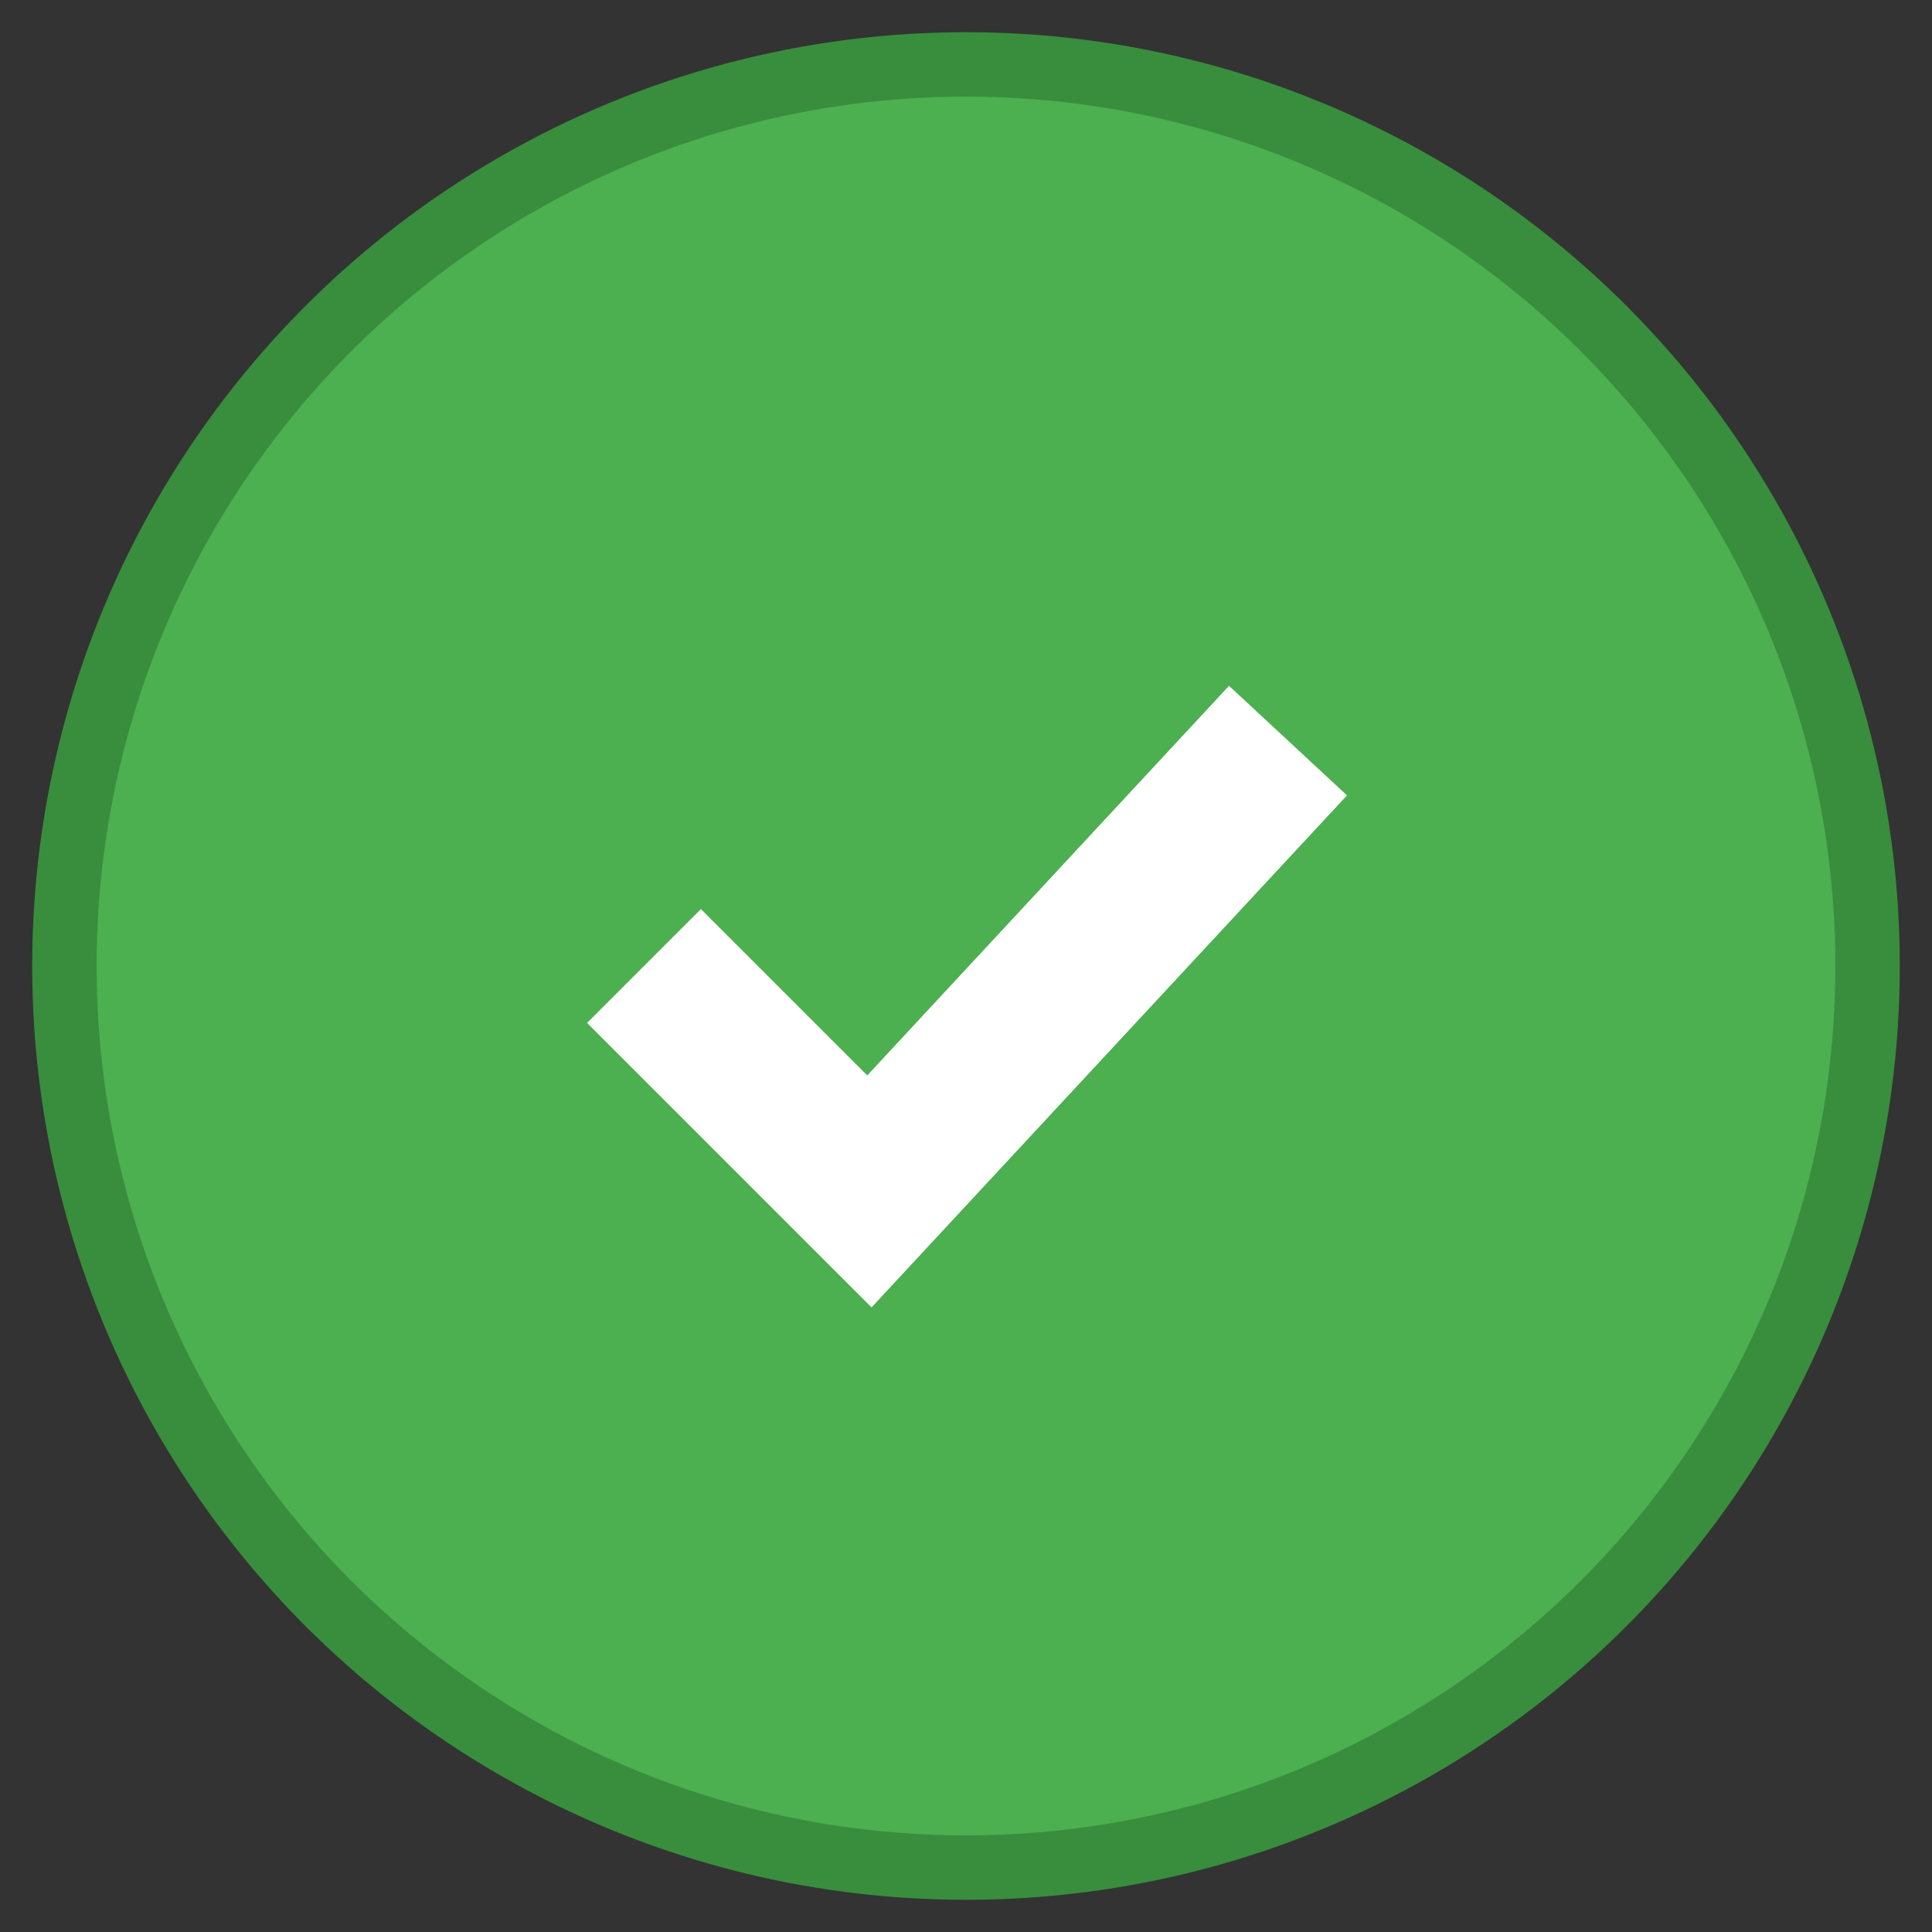
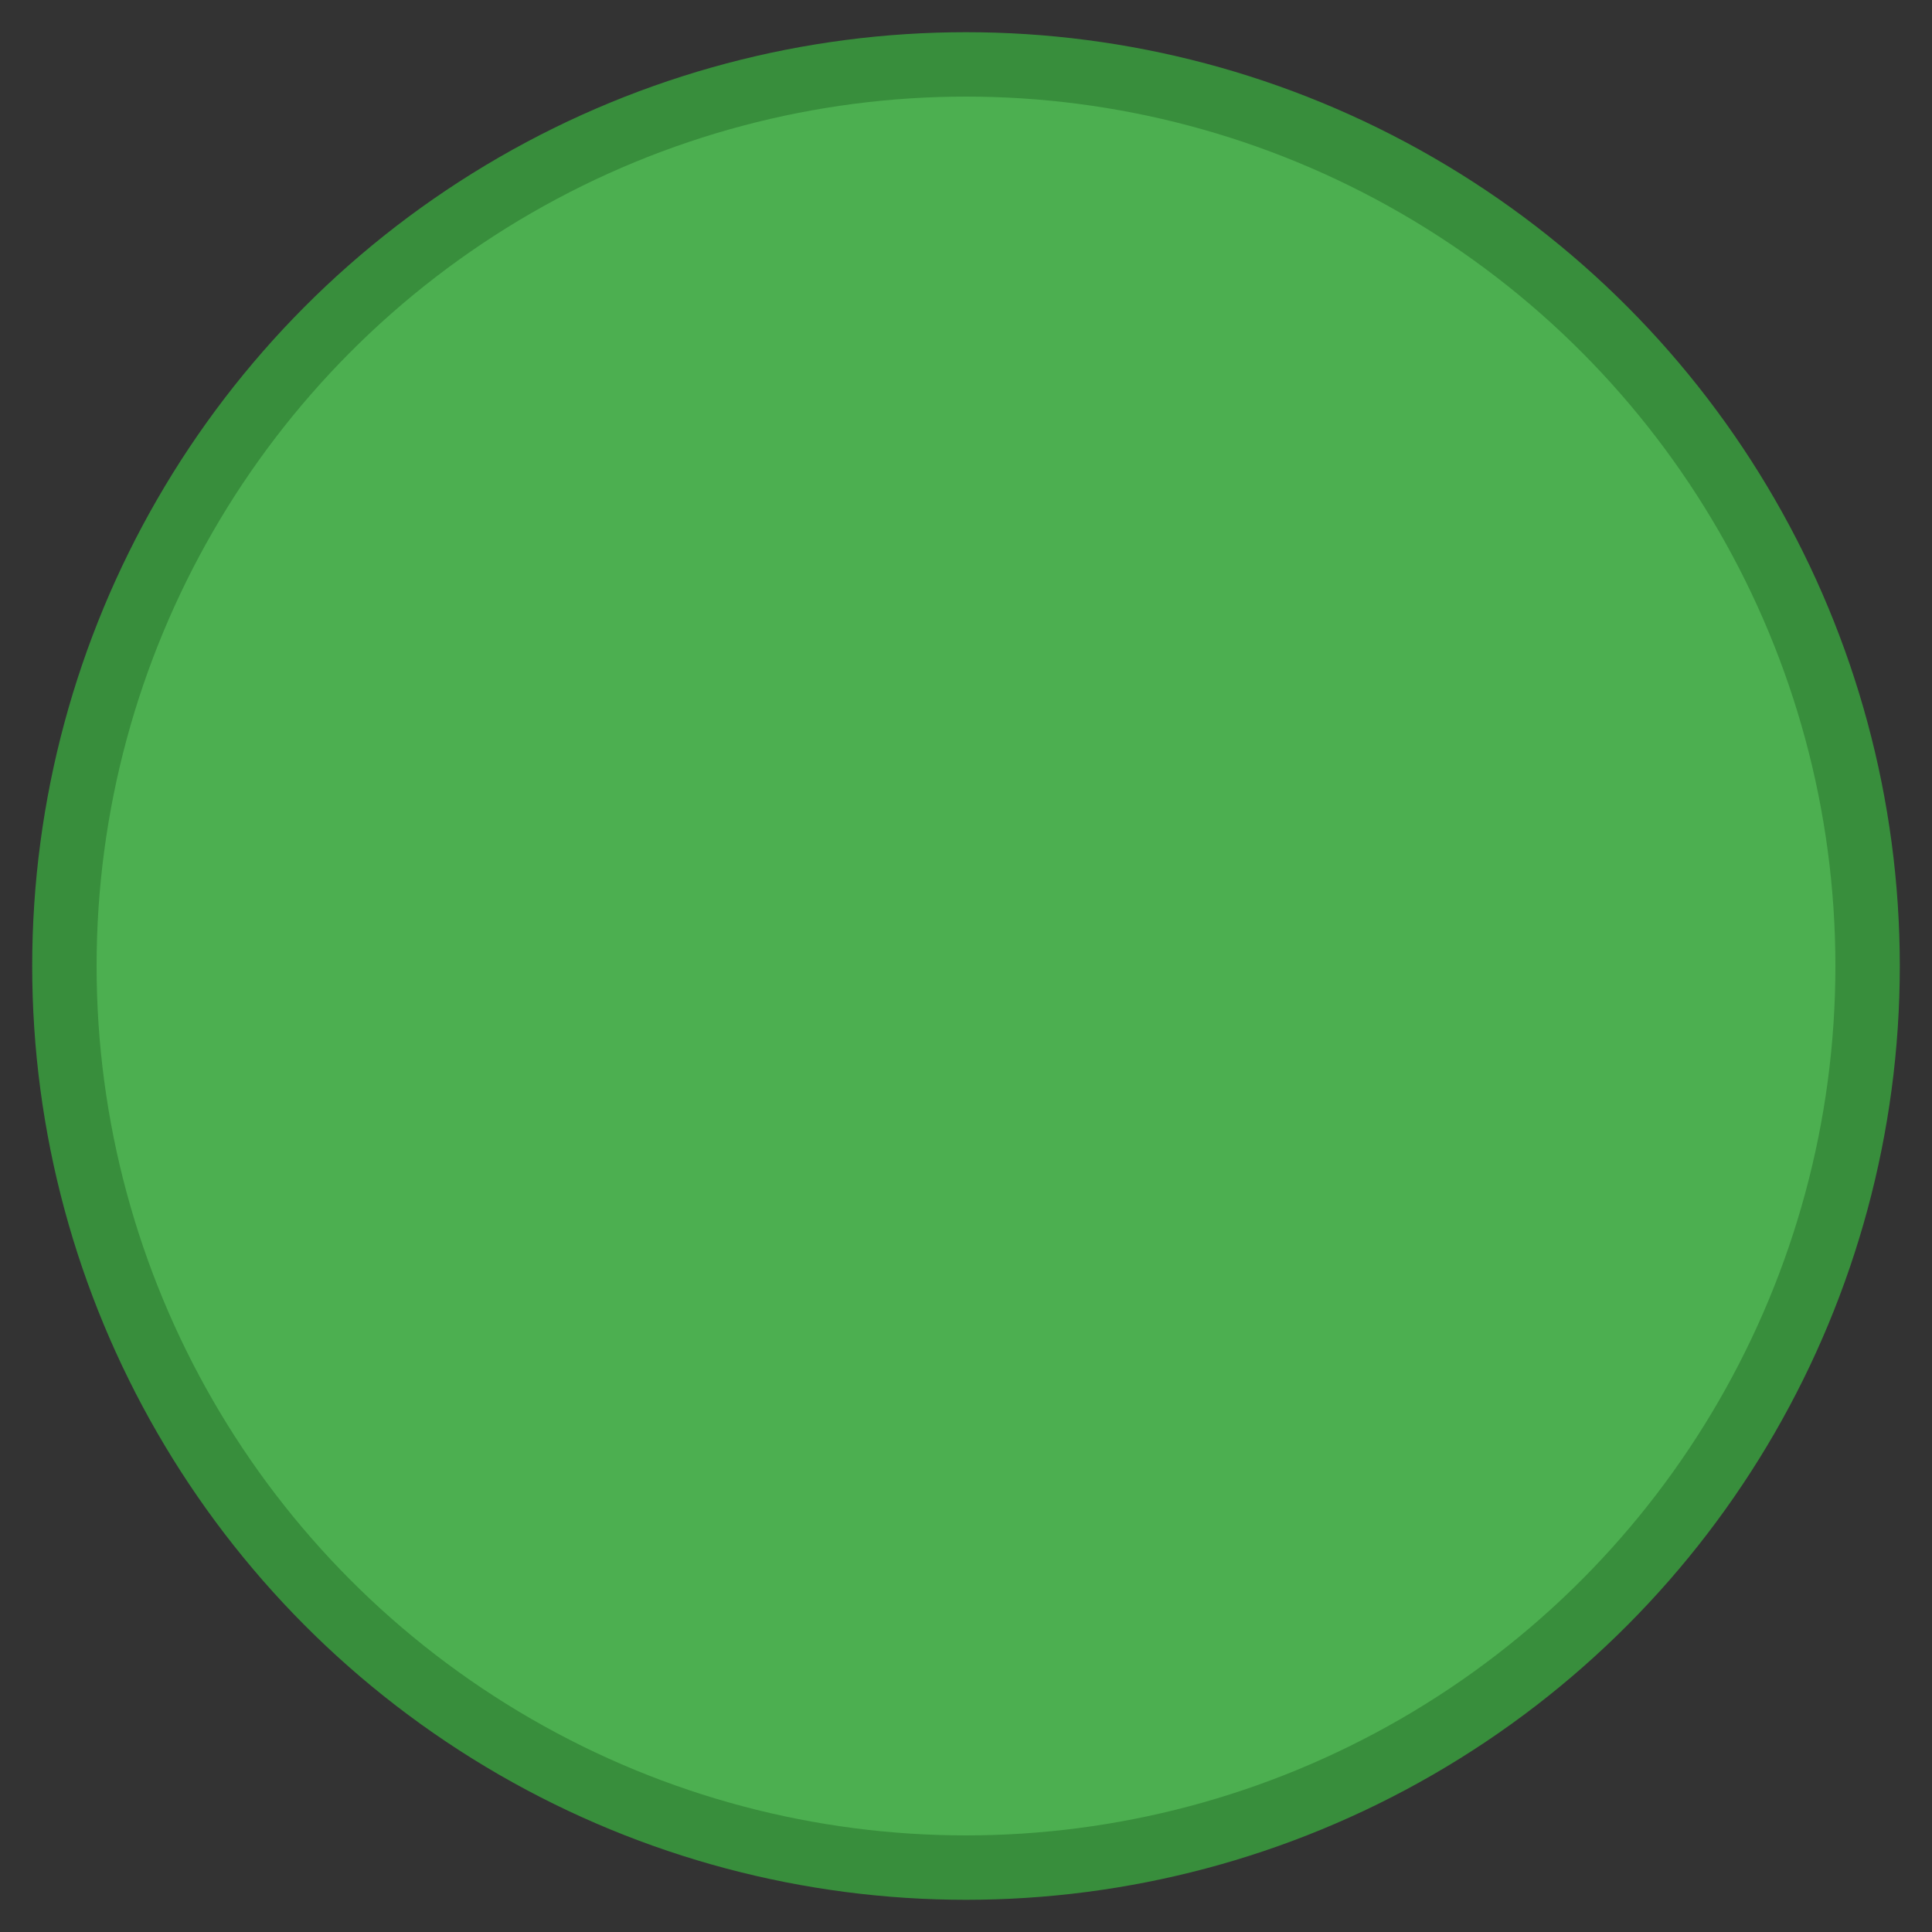
<svg xmlns="http://www.w3.org/2000/svg" width="60" height="60" viewBox="0 0 60 60">
  <rect x="0" y="0" width="60" height="60" fill="#333333" stroke="none" />
  <circle cx="30" cy="30" r="28" fill="#4CAF50" stroke="#388E3C" stroke-width="2" />
-   <path d="M20 30 L27 37 L40 23" stroke="white" stroke-width="5" fill="none" />
</svg>